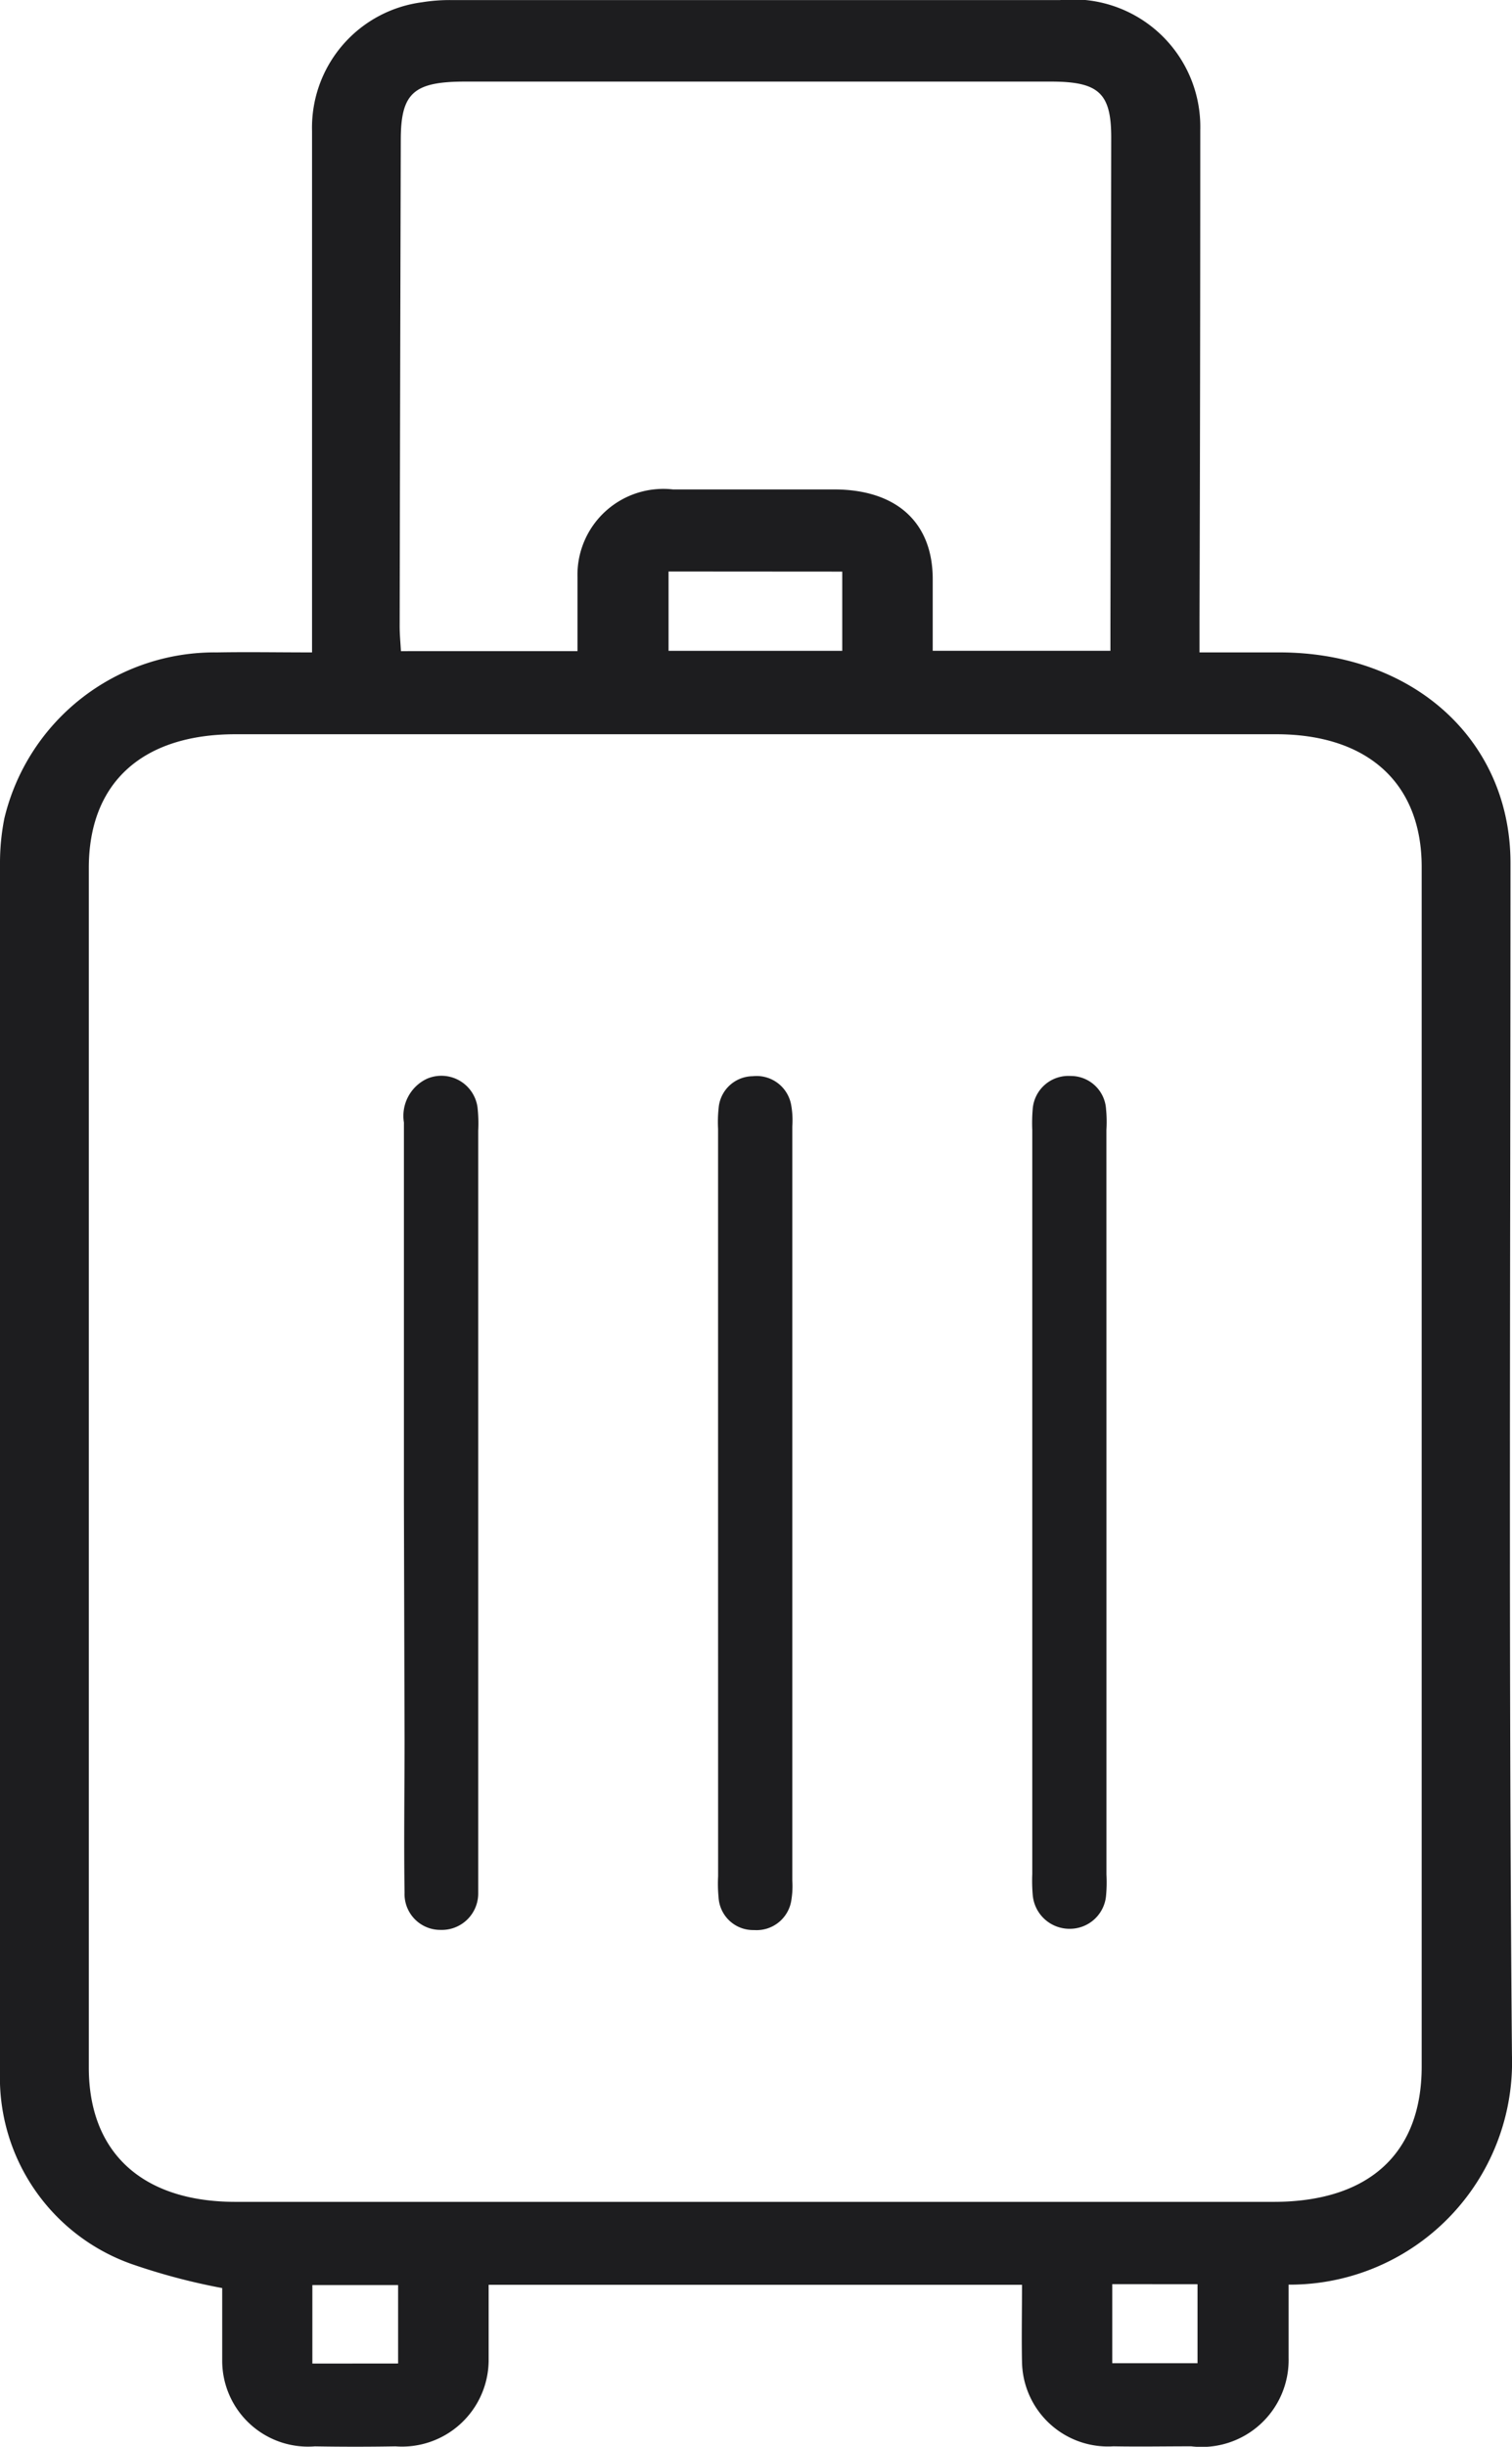
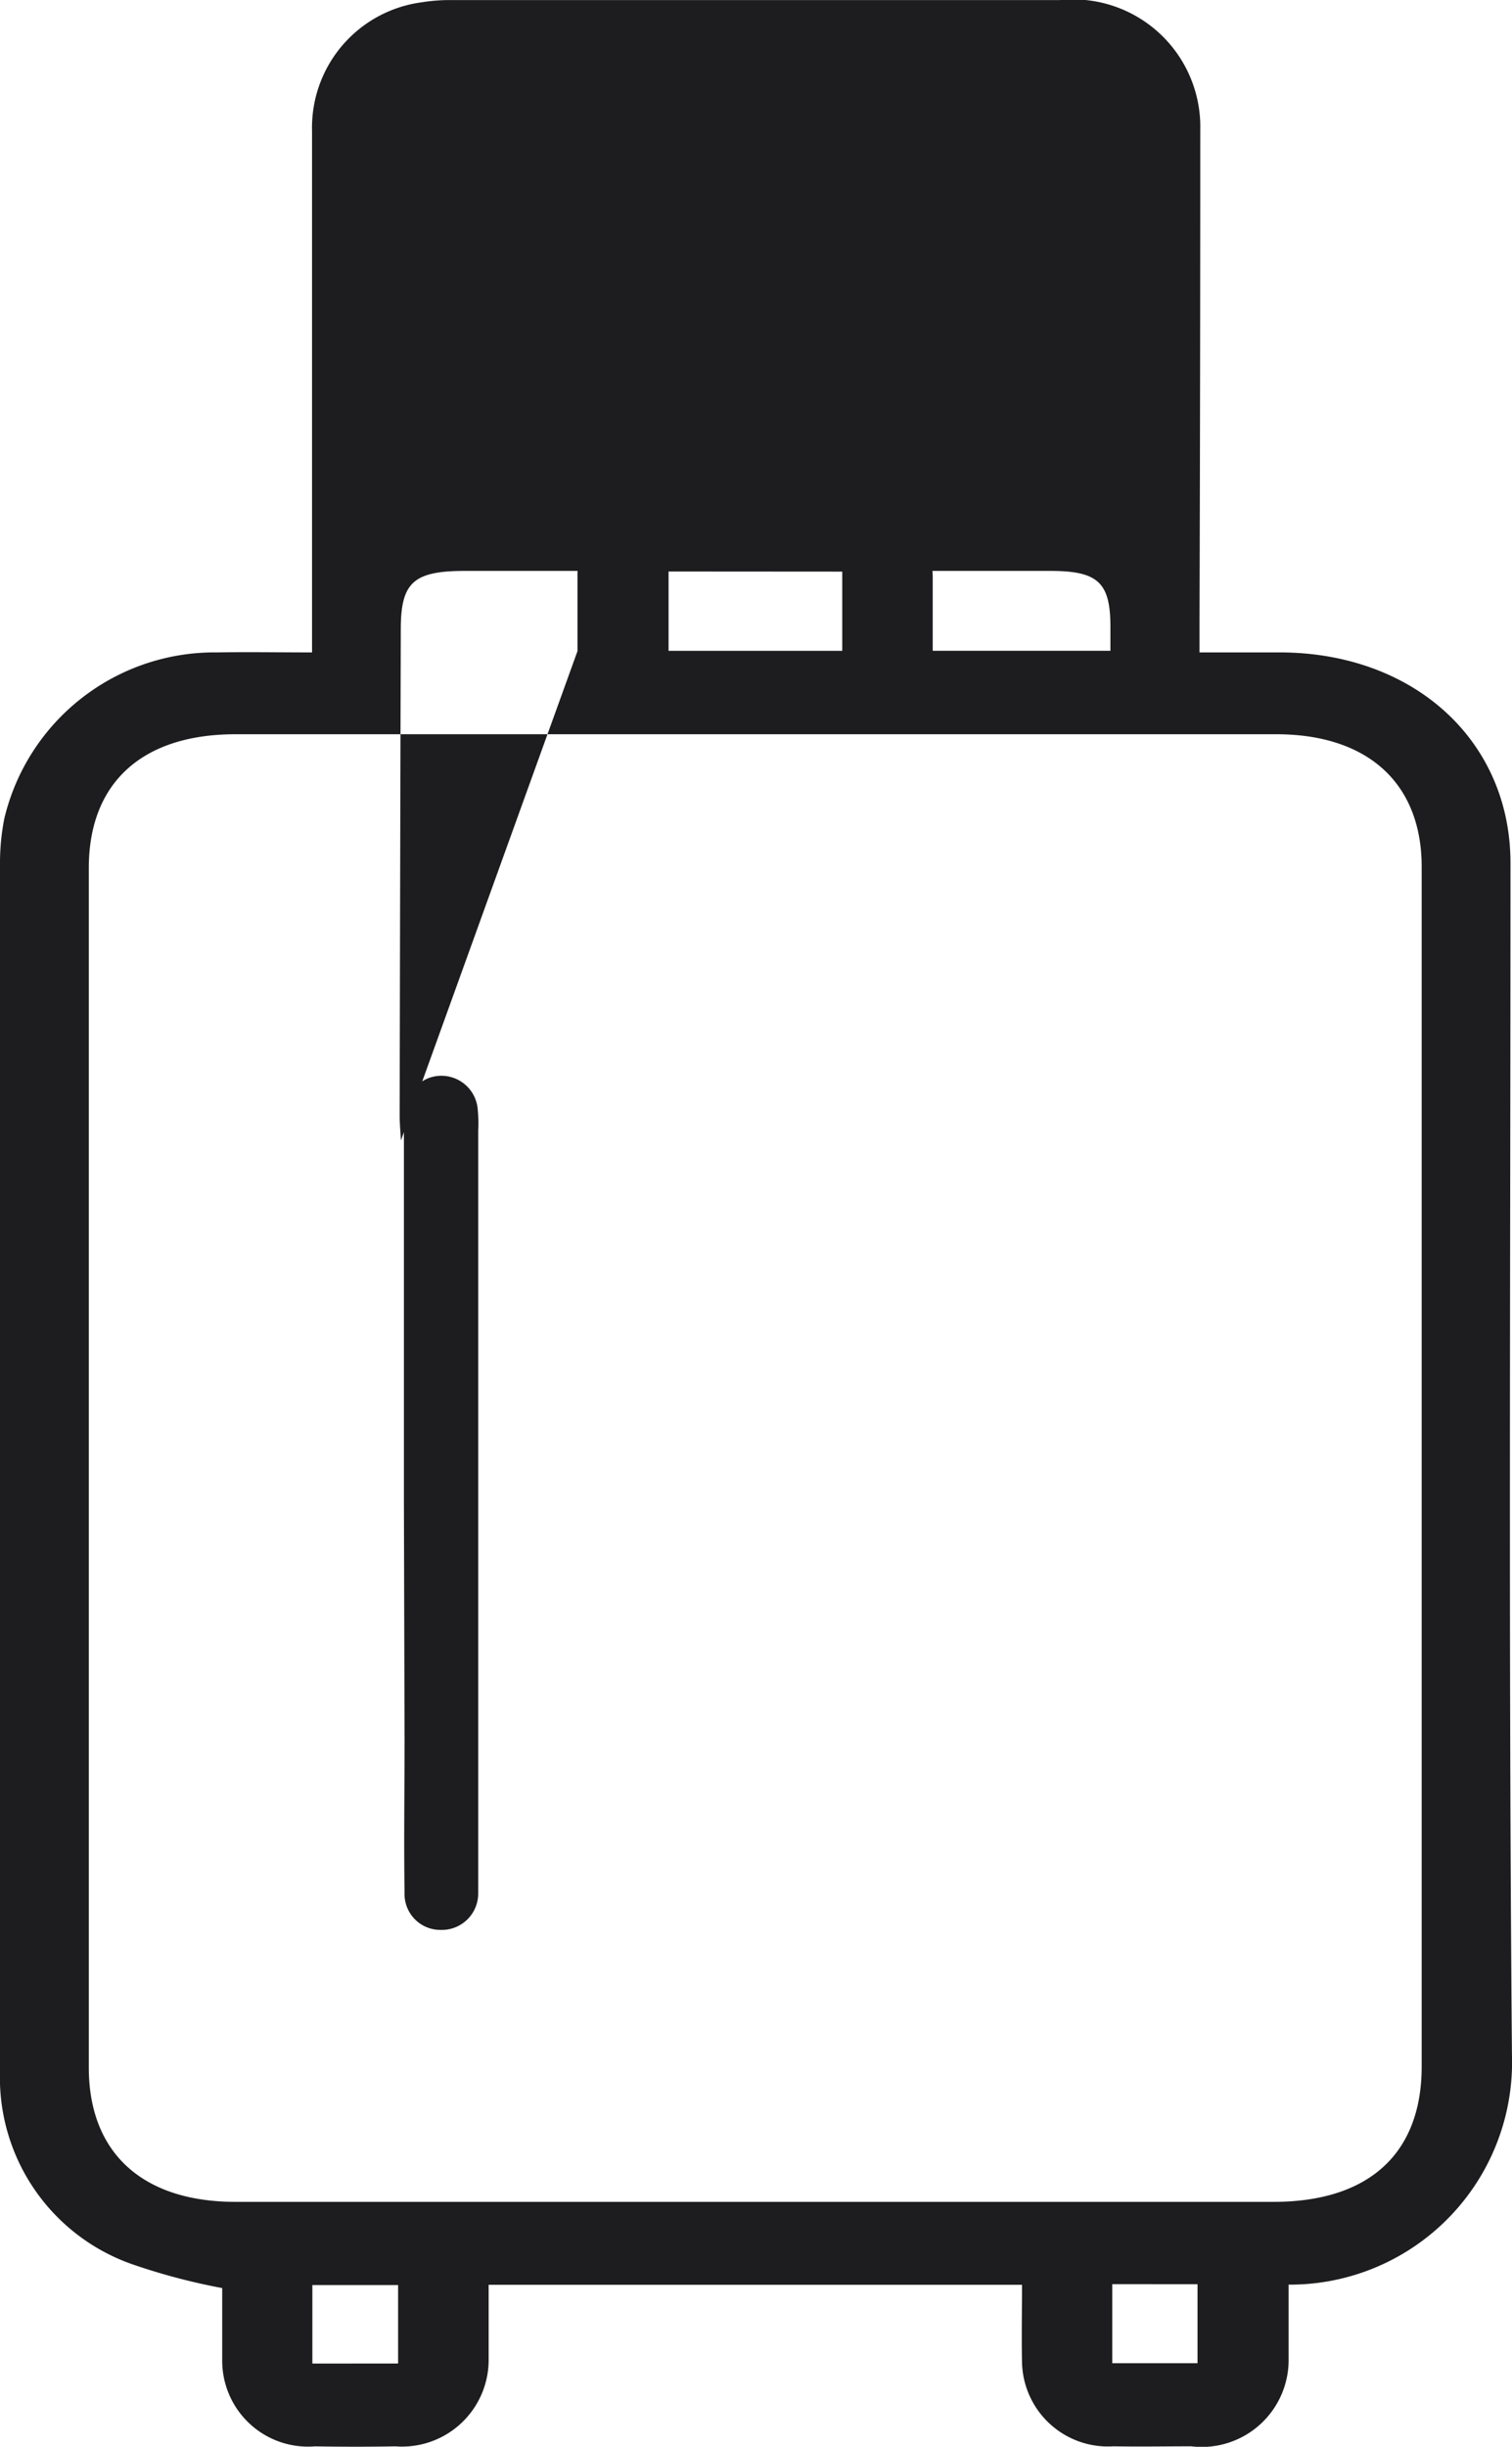
<svg xmlns="http://www.w3.org/2000/svg" id="Capa_2" data-name="Capa 2" width="38.017" height="61.476" viewBox="0 0 38.017 61.476">
  <g id="Capa_1" data-name="Capa 1" transform="translate(0 0)">
-     <path id="Trazado_691" data-name="Trazado 691" d="M7.846,16.39V3.289A3.175,3.175,0,0,1,10.611.055,4.376,4.376,0,0,1,11.368,0H26.653A3.2,3.2,0,0,1,30.179,3.26q0,6.178-.019,12.355v.775h2.048c3.351.017,5.771,2.22,5.771,5.293,0,9.985-.05,19.977.037,29.959A5.588,5.588,0,0,1,32.4,57.4v1.832a2.185,2.185,0,0,1-2.45,2.23c-.652,0-1.3.012-1.953,0a2.162,2.162,0,0,1-2.3-2.112c-.013-.635,0-1.272,0-1.946H12.286v1.923a2.179,2.179,0,0,1-2.342,2.136c-.674.012-1.35.012-2.024,0a2.159,2.159,0,0,1-2.333-2.141c0-.64,0-1.272,0-1.836a15.864,15.864,0,0,1-2.267-.6A4.966,4.966,0,0,1,0,52.047V21.7a5.744,5.744,0,0,1,.11-1.142A5.434,5.434,0,0,1,5.463,16.39C6.225,16.376,6.988,16.39,7.846,16.39Zm27.9,20.489v-15.1c0-2.1-1.353-3.331-3.652-3.333H5.921c-2.344,0-3.688,1.217-3.688,3.359V51.946c0,2.139,1.346,3.374,3.69,3.374h26.1c2.392,0,3.723-1.211,3.723-3.4ZM14.52,16.357V14.495a2.159,2.159,0,0,1,2.4-2.2h4.049c1.569,0,2.483.826,2.483,2.254v1.8h4.468v-.6q.011-6.147.02-12.294c0-1.117-.311-1.407-1.515-1.407H11.7c-1.3,0-1.621.285-1.623,1.458q-.017,6.116-.028,12.23c0,.2.02.41.032.622Zm2.29-2v1.993h4.367V14.36Zm-6.8,45.024V57.411H7.854v1.972Zm17.956-1.994v1.986H30.11V57.389Z" transform="translate(0 0.002)" fill="#1d1d1f" />
+     <path id="Trazado_691" data-name="Trazado 691" d="M7.846,16.39V3.289A3.175,3.175,0,0,1,10.611.055,4.376,4.376,0,0,1,11.368,0H26.653A3.2,3.2,0,0,1,30.179,3.26q0,6.178-.019,12.355v.775h2.048c3.351.017,5.771,2.22,5.771,5.293,0,9.985-.05,19.977.037,29.959A5.588,5.588,0,0,1,32.4,57.4v1.832a2.185,2.185,0,0,1-2.45,2.23c-.652,0-1.3.012-1.953,0a2.162,2.162,0,0,1-2.3-2.112c-.013-.635,0-1.272,0-1.946H12.286v1.923a2.179,2.179,0,0,1-2.342,2.136c-.674.012-1.35.012-2.024,0a2.159,2.159,0,0,1-2.333-2.141c0-.64,0-1.272,0-1.836a15.864,15.864,0,0,1-2.267-.6A4.966,4.966,0,0,1,0,52.047V21.7a5.744,5.744,0,0,1,.11-1.142A5.434,5.434,0,0,1,5.463,16.39C6.225,16.376,6.988,16.39,7.846,16.39Zm27.9,20.489v-15.1c0-2.1-1.353-3.331-3.652-3.333H5.921c-2.344,0-3.688,1.217-3.688,3.359V51.946c0,2.139,1.346,3.374,3.69,3.374h26.1c2.392,0,3.723-1.211,3.723-3.4ZM14.52,16.357V14.495a2.159,2.159,0,0,1,2.4-2.2h4.049c1.569,0,2.483.826,2.483,2.254v1.8h4.468v-.6c0-1.117-.311-1.407-1.515-1.407H11.7c-1.3,0-1.621.285-1.623,1.458q-.017,6.116-.028,12.23c0,.2.02.41.032.622Zm2.29-2v1.993h4.367V14.36Zm-6.8,45.024V57.411H7.854v1.972Zm17.956-1.994v1.986H30.11V57.389Z" transform="translate(0 0.002)" fill="#1d1d1f" />
    <path id="Trazado_692" data-name="Trazado 692" d="M54,160.681v-9.561a1.031,1.031,0,0,1,.581-1.1.917.917,0,0,1,1.27.724,3.643,3.643,0,0,1,.017.583V170.5a.915.915,0,0,1-.944.906.9.9,0,0,1-.908-.933c-.019-1.283,0-2.565,0-3.848Z" transform="translate(-43.844 -122.917)" fill="#1d1d1f" />
-     <path id="Trazado_693" data-name="Trazado 693" d="M95.972,160.7v-9.386a3.264,3.264,0,0,1,.014-.524.869.869,0,0,1,.857-.8.883.883,0,0,1,.97.742,2.163,2.163,0,0,1,.025.522V170.2a2.108,2.108,0,0,1-.02.466.884.884,0,0,1-.942.777.87.87,0,0,1-.892-.829,3.462,3.462,0,0,1-.011-.524Z" transform="translate(-77.917 -122.95)" fill="#1d1d1f" />
-     <path id="Trazado_694" data-name="Trazado 694" d="M139.846,160.71v9.328a3.678,3.678,0,0,1-.009.524.913.913,0,0,1-.894.841.927.927,0,0,1-.95-.844,4.2,4.2,0,0,1-.012-.529v-18.7a4.2,4.2,0,0,1,.011-.524.9.9,0,0,1,.953-.83.888.888,0,0,1,.891.833,3.265,3.265,0,0,1,.009.524Q139.846,156.02,139.846,160.71Z" transform="translate(-112.026 -122.942)" fill="#1d1d1f" />
  </g>
</svg>